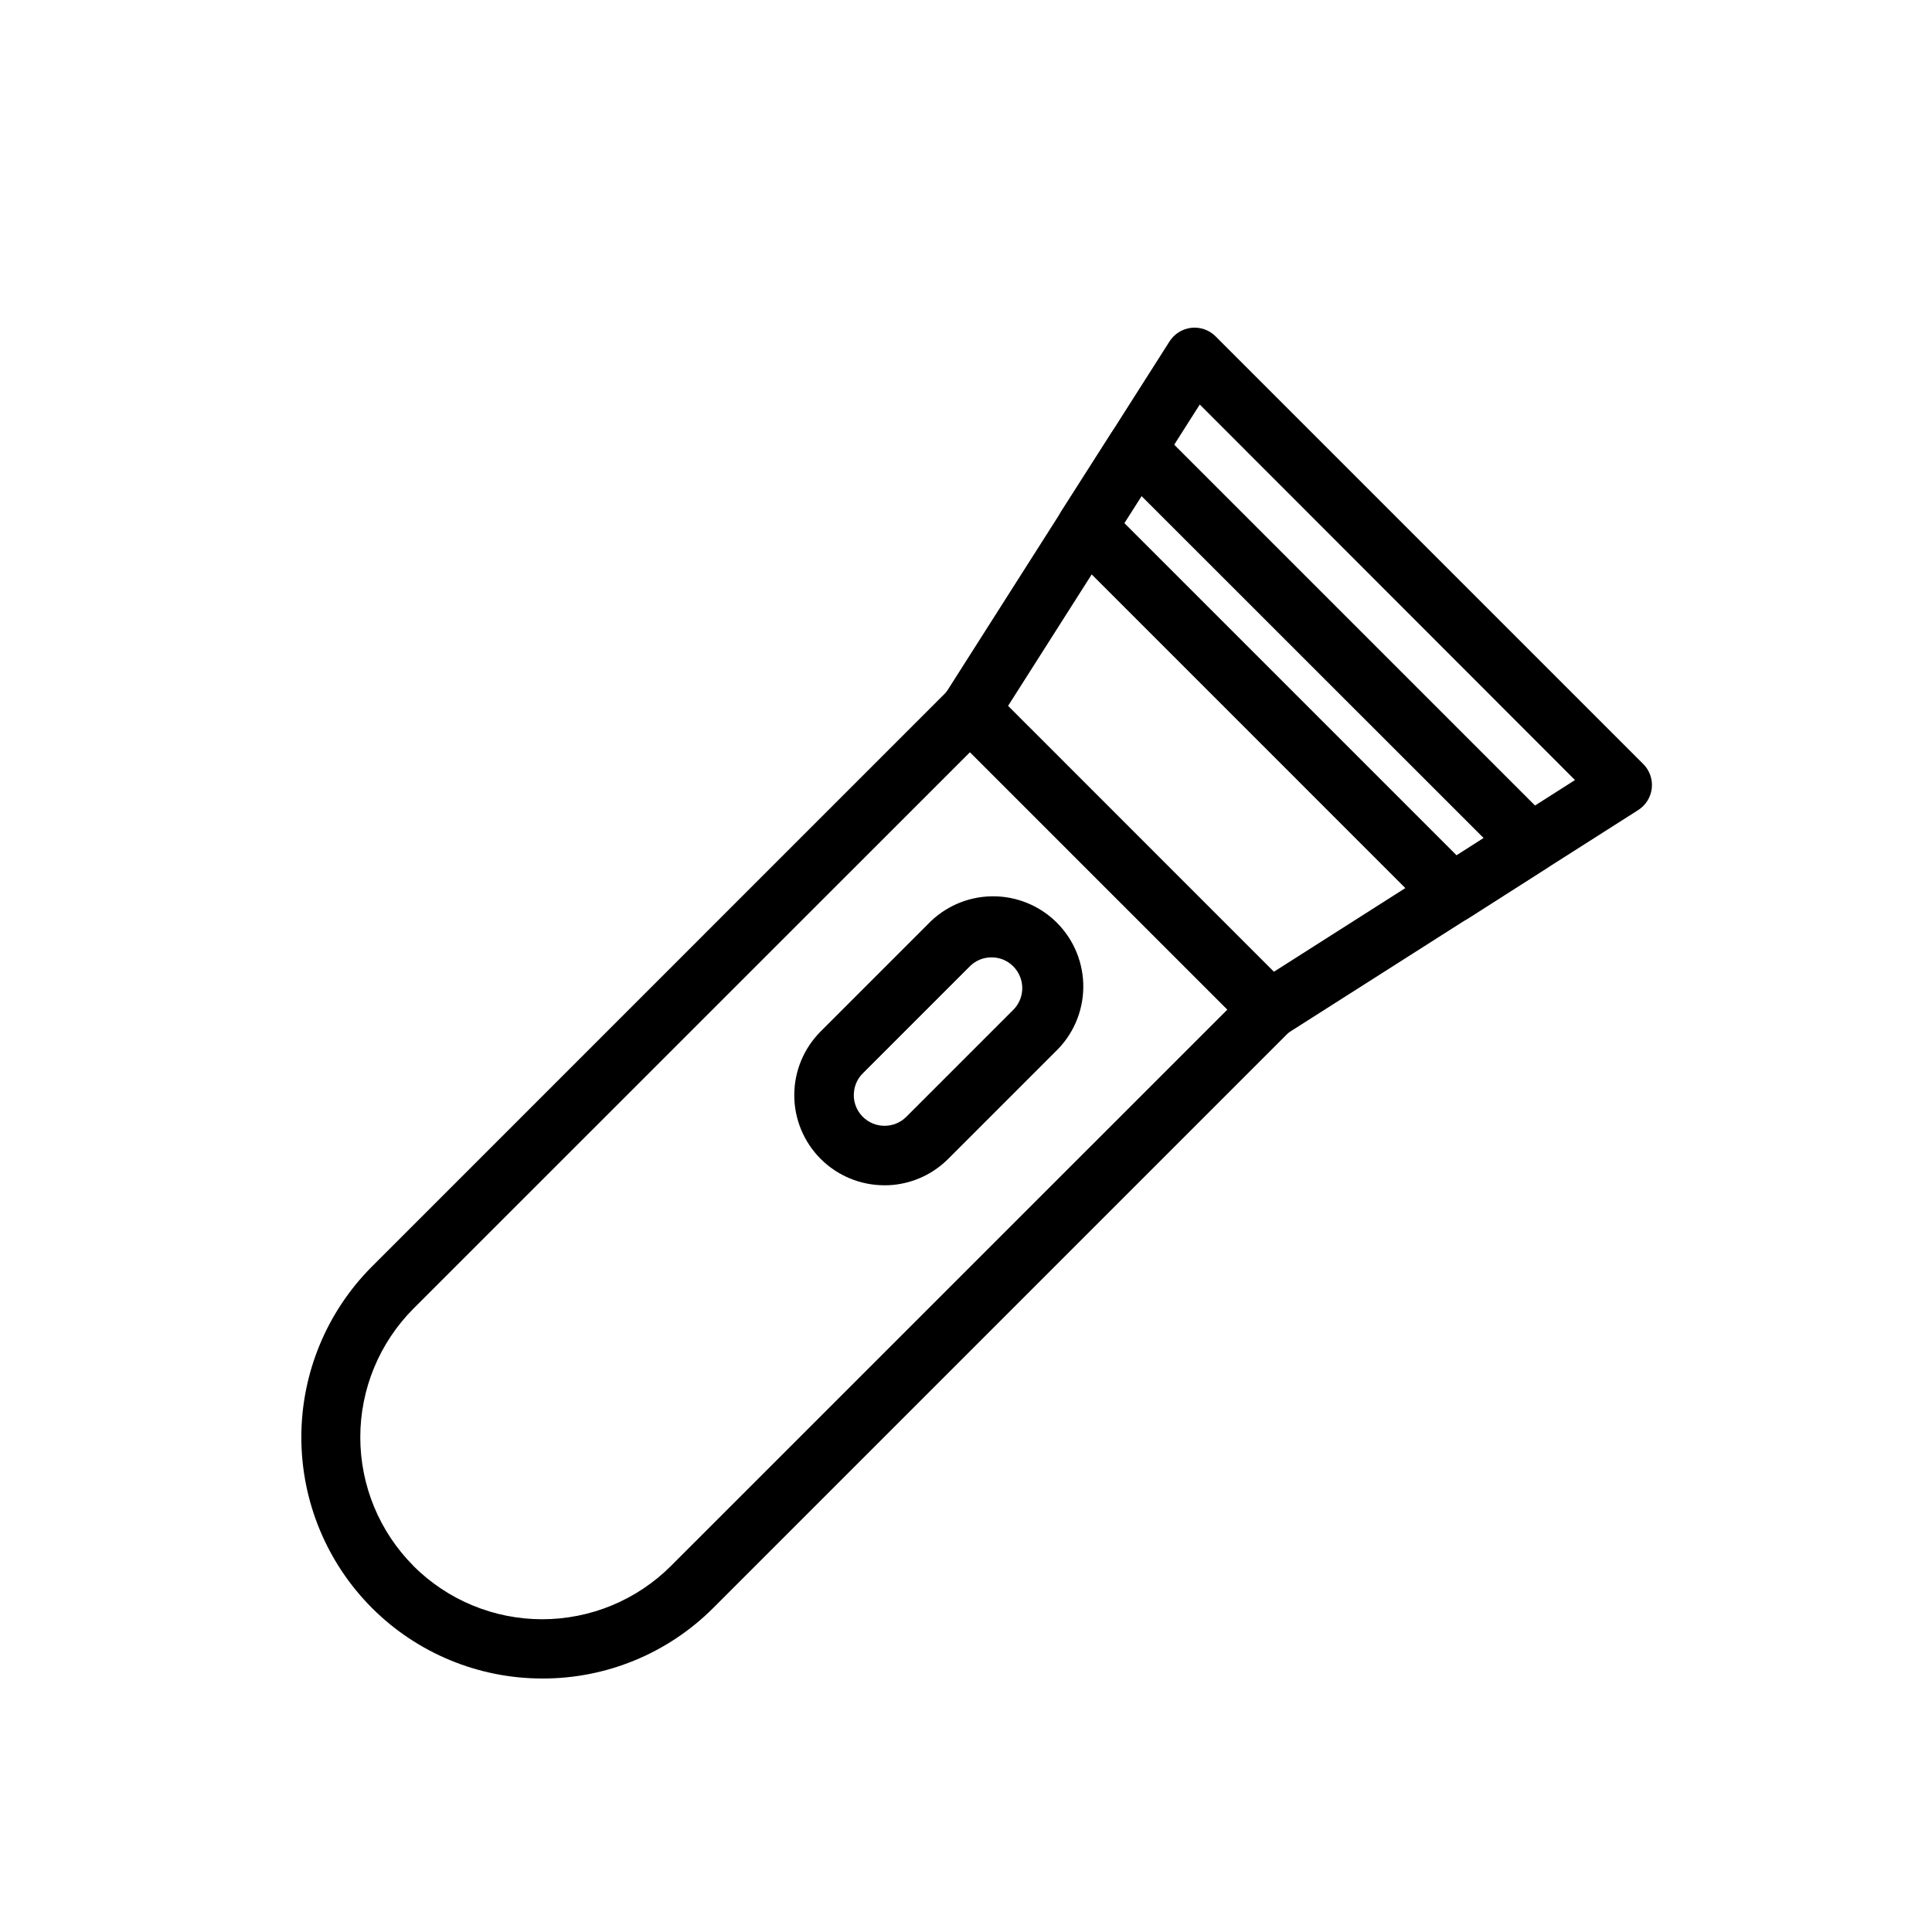
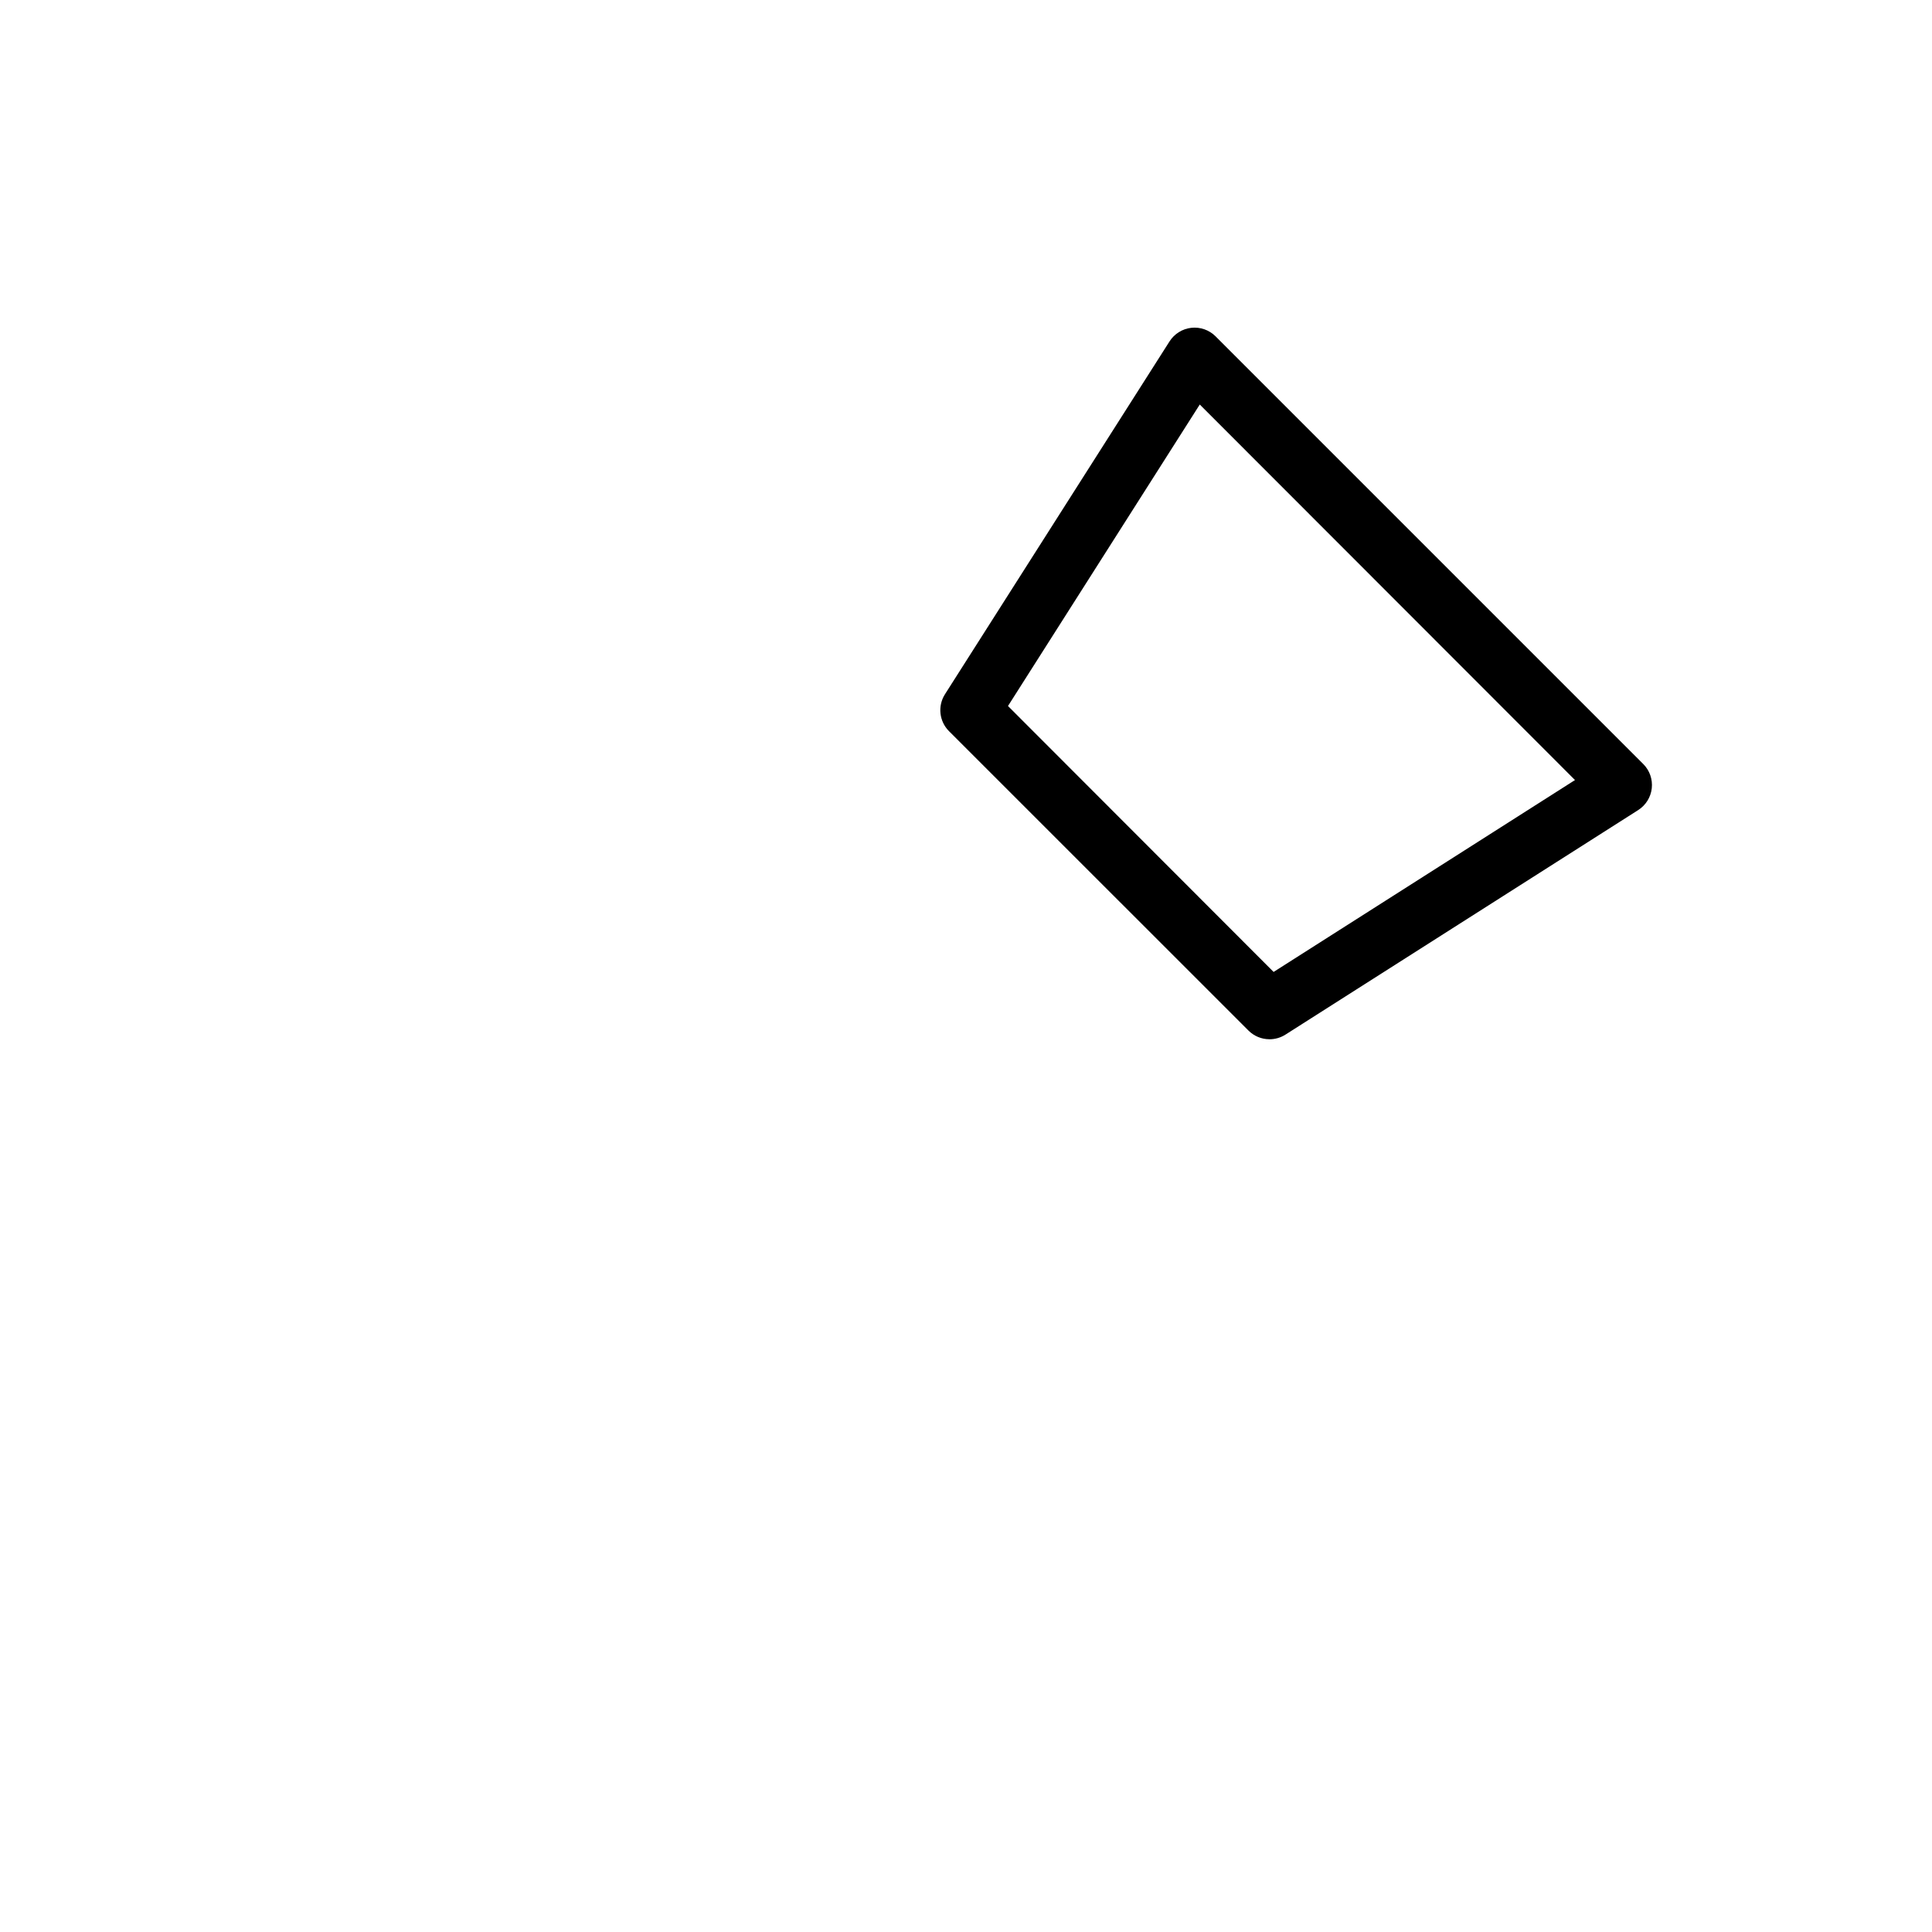
<svg xmlns="http://www.w3.org/2000/svg" fill="#000000" width="800px" height="800px" version="1.1" viewBox="144 144 512 512">
  <g>
-     <path d="m287.73 588.82c-16.941 0.008-33.191-6.719-45.168-18.703-11.977-12.008-18.703-28.273-18.703-45.234 0-16.957 6.727-33.227 18.703-45.23l153-153.02c3.074-3.074 8.059-3.074 11.133 0l79.352 79.336-0.004-0.004c3.074 3.074 3.074 8.059 0 11.133l-153.02 153.02c-12.004 12.02-28.309 18.75-45.297 18.703zm-34.148-29.805c9.055 9.031 21.316 14.102 34.102 14.102 12.785 0 25.051-5.07 34.102-14.102l147.49-147.47-68.203-68.219-147.49 147.46c-9.027 9.055-14.102 21.316-14.102 34.102s5.074 25.051 14.102 34.102z" />
    <path d="m480.4 419.41c-2.086-0.004-4.082-0.836-5.555-2.312l-79.352-79.336c-2.602-2.606-3.043-6.668-1.07-9.777l59.512-93.504c1.281-2.016 3.406-3.34 5.777-3.606 2.363-0.262 4.719 0.562 6.41 2.238l113.36 113.36c1.688 1.688 2.516 4.051 2.258 6.422-0.262 2.371-1.582 4.496-3.598 5.781l-93.488 59.512c-1.27 0.805-2.742 1.234-4.25 1.227zm-69.273-88.309 70.391 70.473 79.871-50.852-99.438-99.52z" />
-     <path d="m528.91 388.59c-2.086-0.008-4.086-0.84-5.559-2.316l-97.012-97.016c-2.609-2.609-3.055-6.68-1.07-9.793l13.258-20.75h-0.004c1.285-2.008 3.414-3.328 5.785-3.586s4.731 0.574 6.418 2.266l104.49 104.49c1.691 1.688 2.523 4.047 2.266 6.422-0.27 2.367-1.586 4.488-3.586 5.777l-20.734 13.258h-0.004c-1.266 0.812-2.742 1.246-4.25 1.246zm-86.969-105.99 88.07 88.07 7.164-4.582-90.668-90.633z" />
-     <path d="m378.4 458.11c-6.34 0.008-12.426-2.508-16.91-6.988-4.484-4.484-7.004-10.566-7-16.906 0.004-6.34 2.527-12.418 7.016-16.898l28.34-28.34c4.438-4.68 10.582-7.367 17.031-7.449 6.449-0.082 12.656 2.441 17.215 7.004 4.559 4.566 7.082 10.777 6.992 17.227-0.09 6.449-2.785 12.59-7.469 17.023l-28.34 28.34c-3.934 3.934-9.117 6.371-14.656 6.894-0.738 0.07-1.477 0.102-2.219 0.094zm28.34-60.395c-2.16-0.004-4.231 0.855-5.746 2.394l-28.34 28.34c-1.227 1.211-2.027 2.785-2.285 4.484-0.422 2.578 0.43 5.199 2.285 7.039 3.188 3.172 8.336 3.172 11.523 0l28.34-28.34c2.32-2.312 3.027-5.797 1.793-8.832-0.406-1.016-1.016-1.938-1.793-2.707-1.086-1.094-2.465-1.855-3.969-2.188-0.598-0.137-1.211-0.199-1.824-0.191z" />
  </g>
</svg>